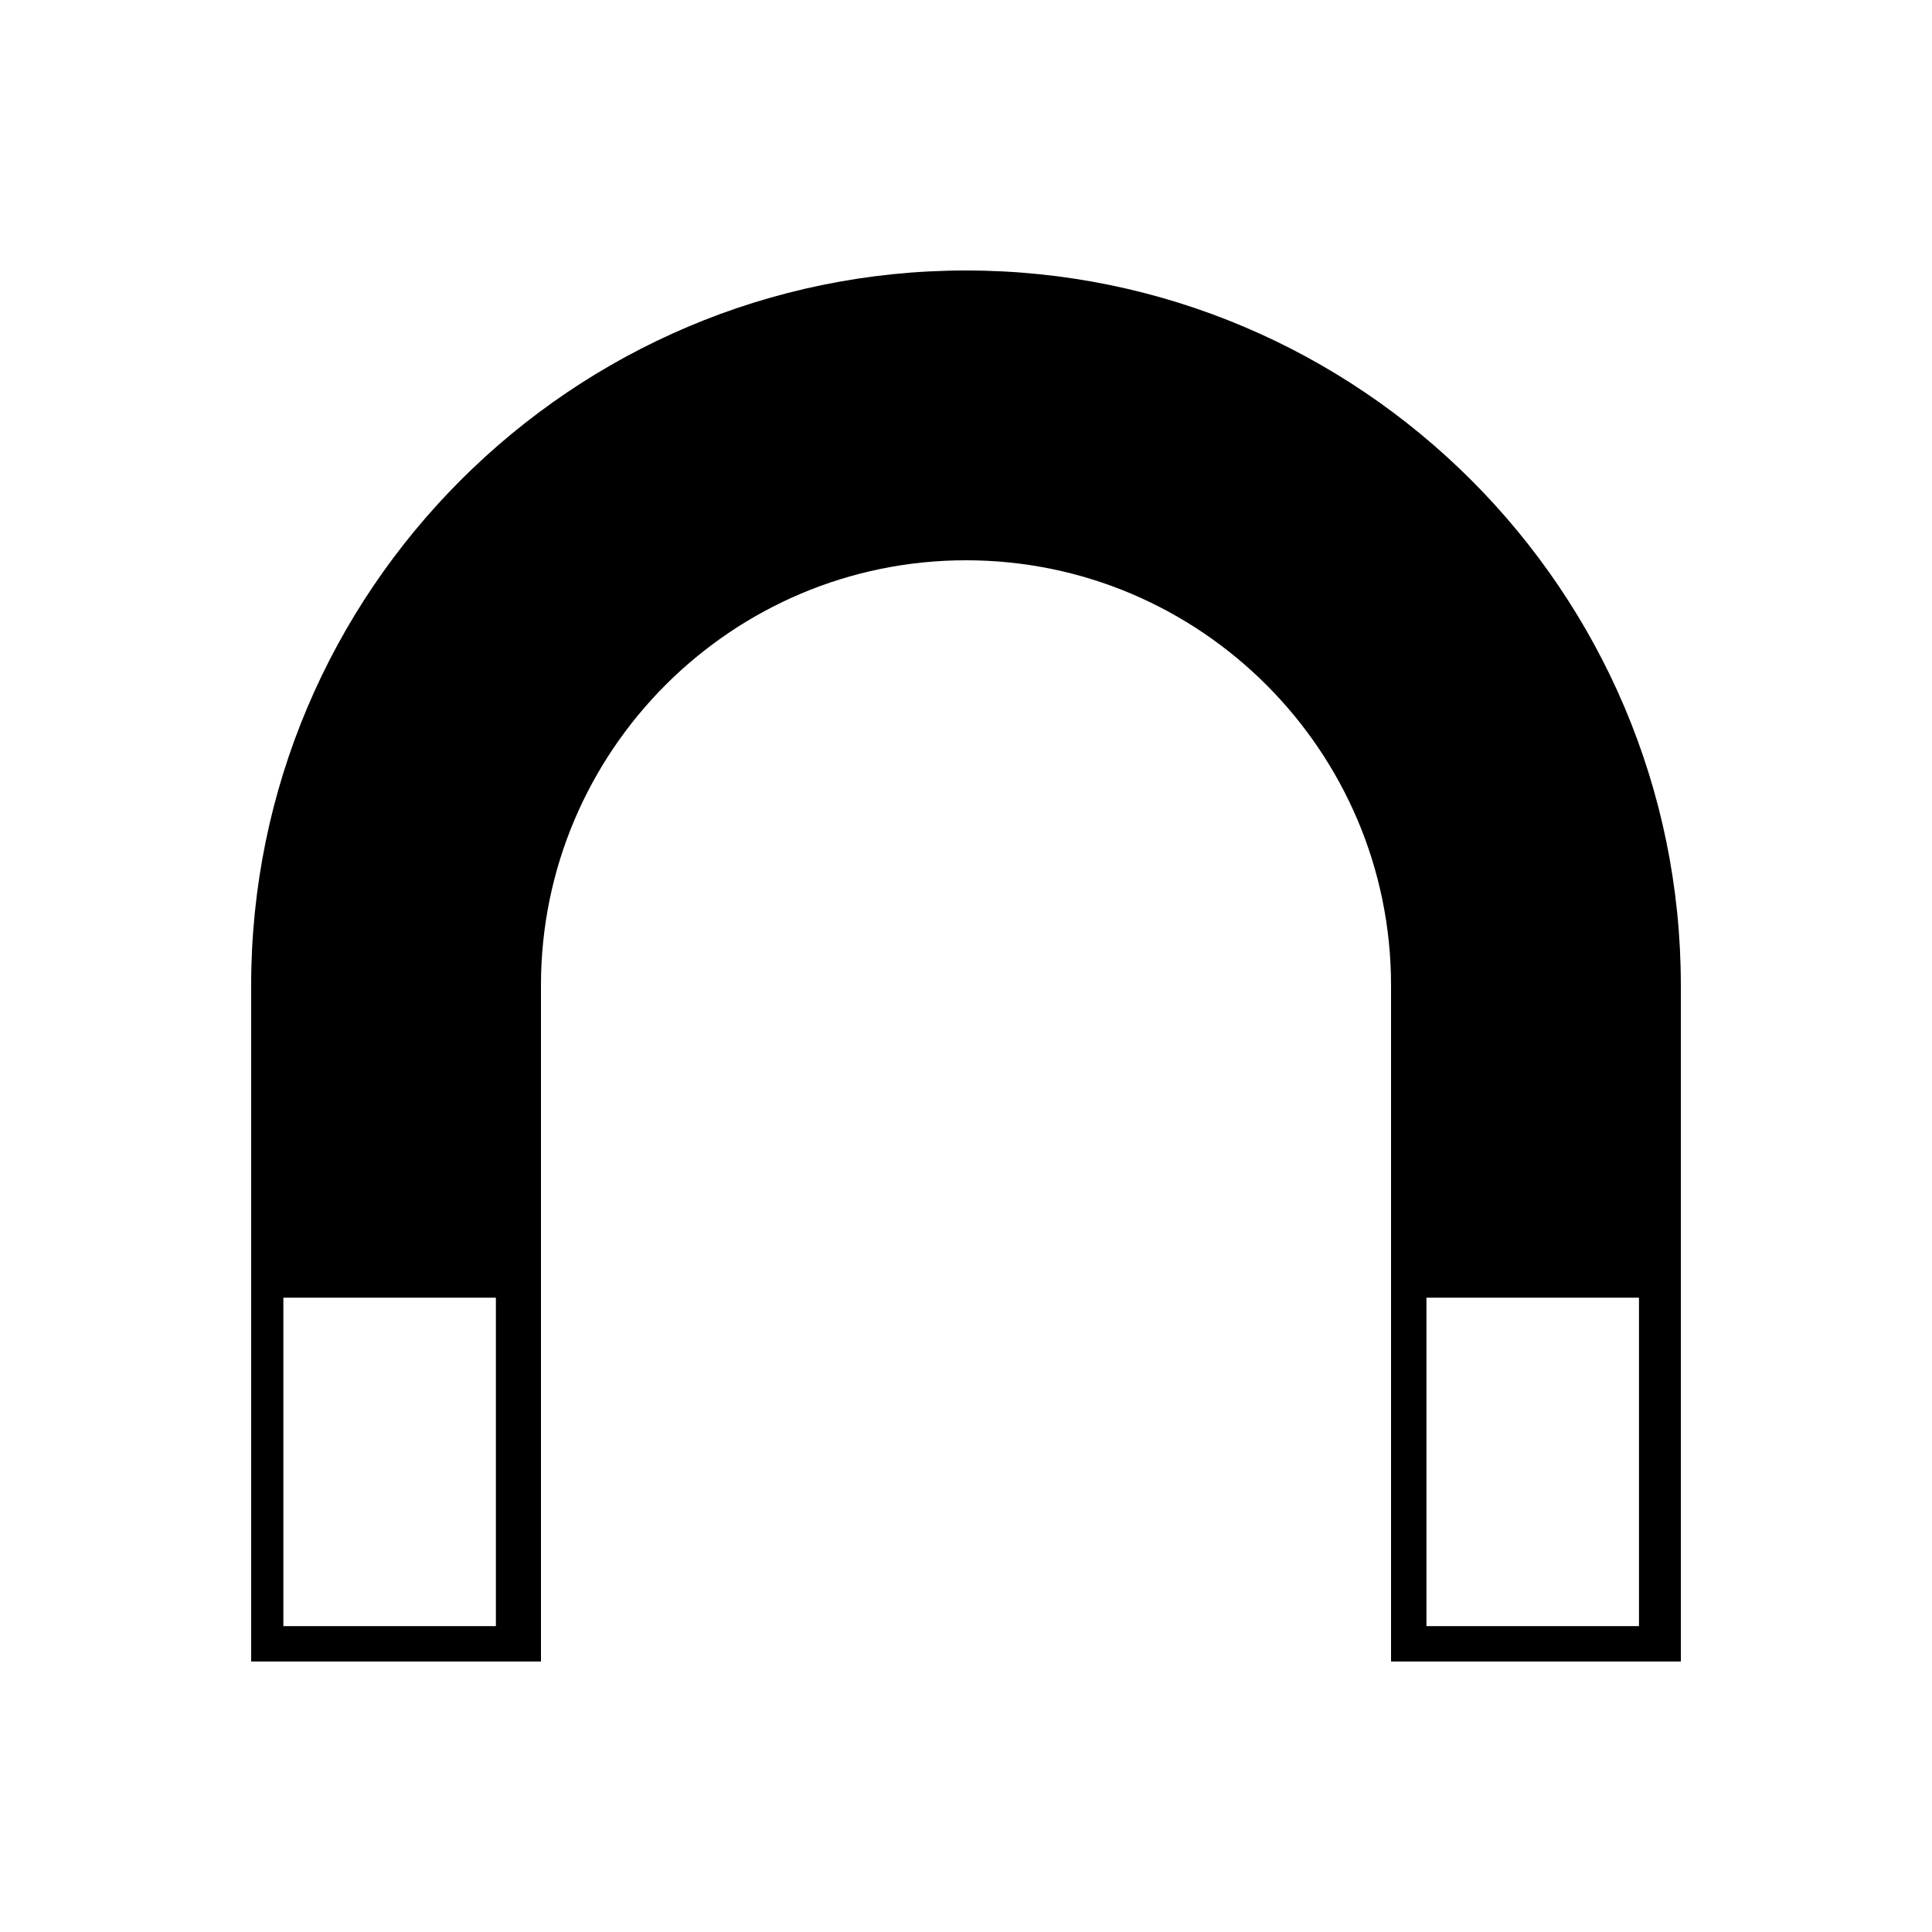
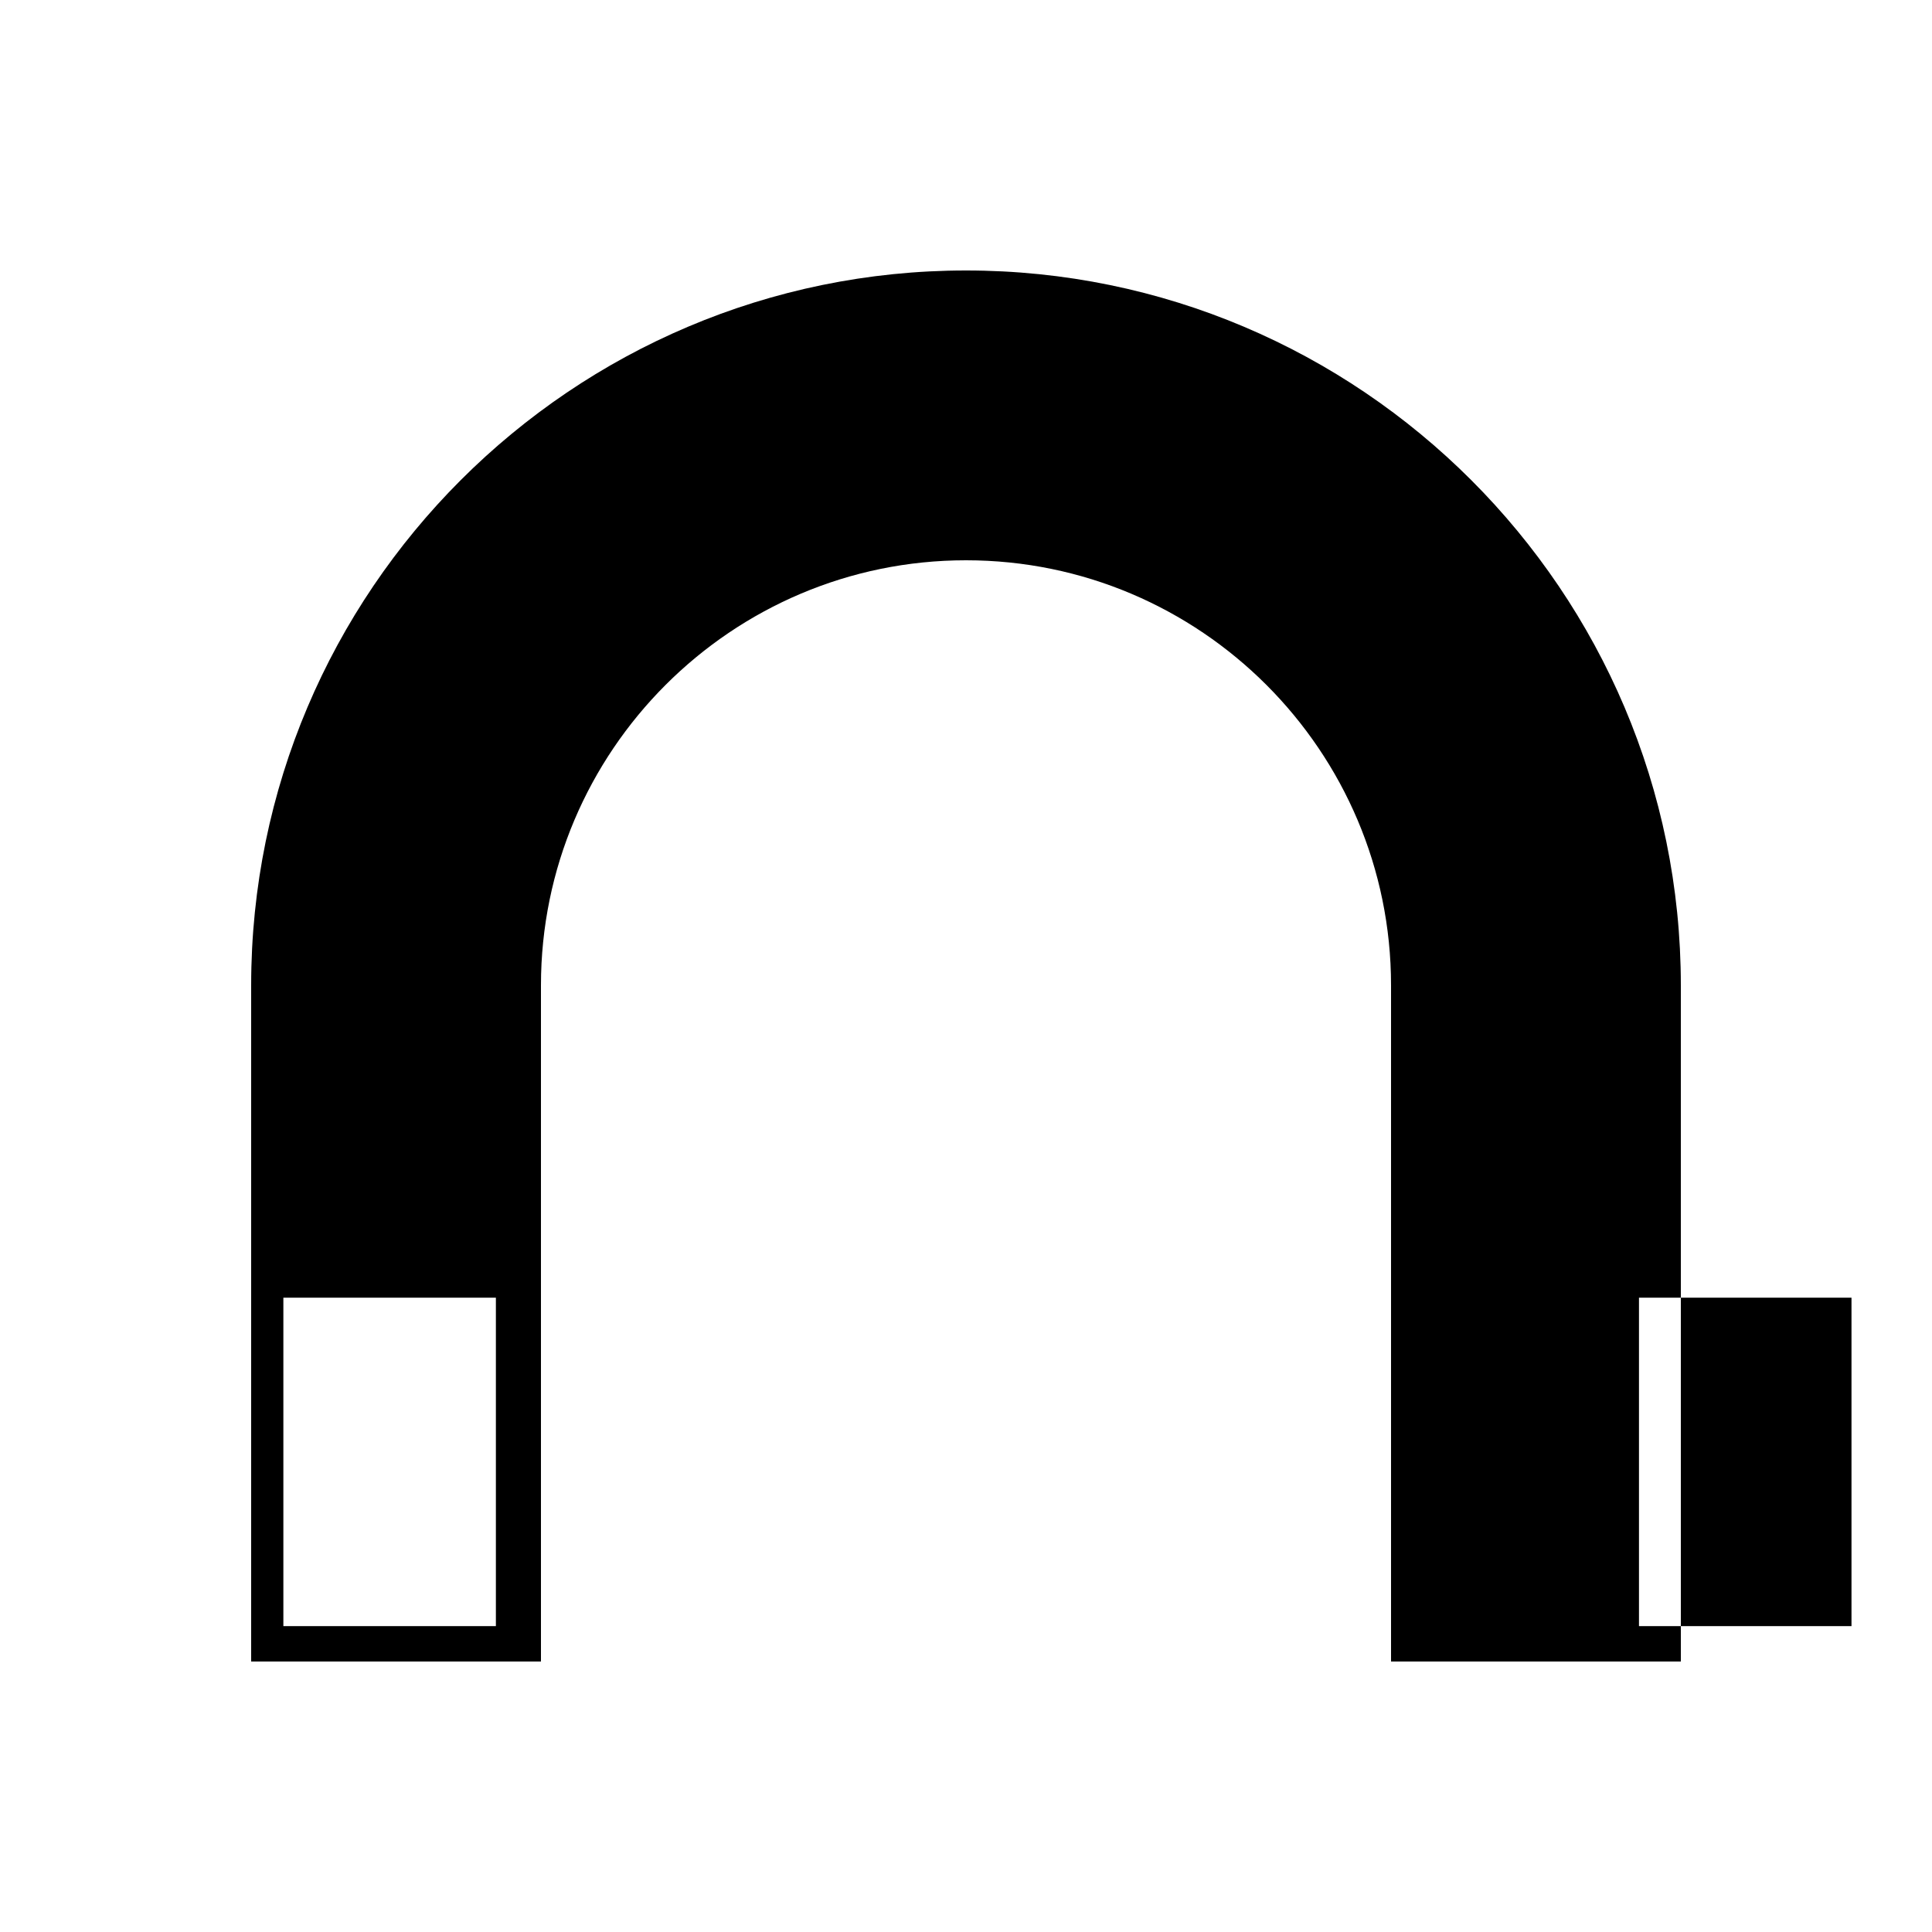
<svg xmlns="http://www.w3.org/2000/svg" version="1.1" id="Layer_10" x="0px" y="0px" width="100px" height="100px" viewBox="0 0 100 100" enable-background="new 0 0 100 100" xml:space="preserve">
-   <path d="M50,14c-20.402,0-37,16.598-37,37v35h15V51c0-12.131,9.869-22,22-22s22,9.869,22,22v35h15V51C87,30.598,70.402,14,50,14z   M25.667,84.167h-11v-17h11V84.167z M84.833,84.167h-11v-17h11V84.167z" />
+   <path d="M50,14c-20.402,0-37,16.598-37,37v35h15V51c0-12.131,9.869-22,22-22s22,9.869,22,22v35h15V51C87,30.598,70.402,14,50,14z   M25.667,84.167h-11v-17h11V84.167z M84.833,84.167v-17h11V84.167z" />
</svg>